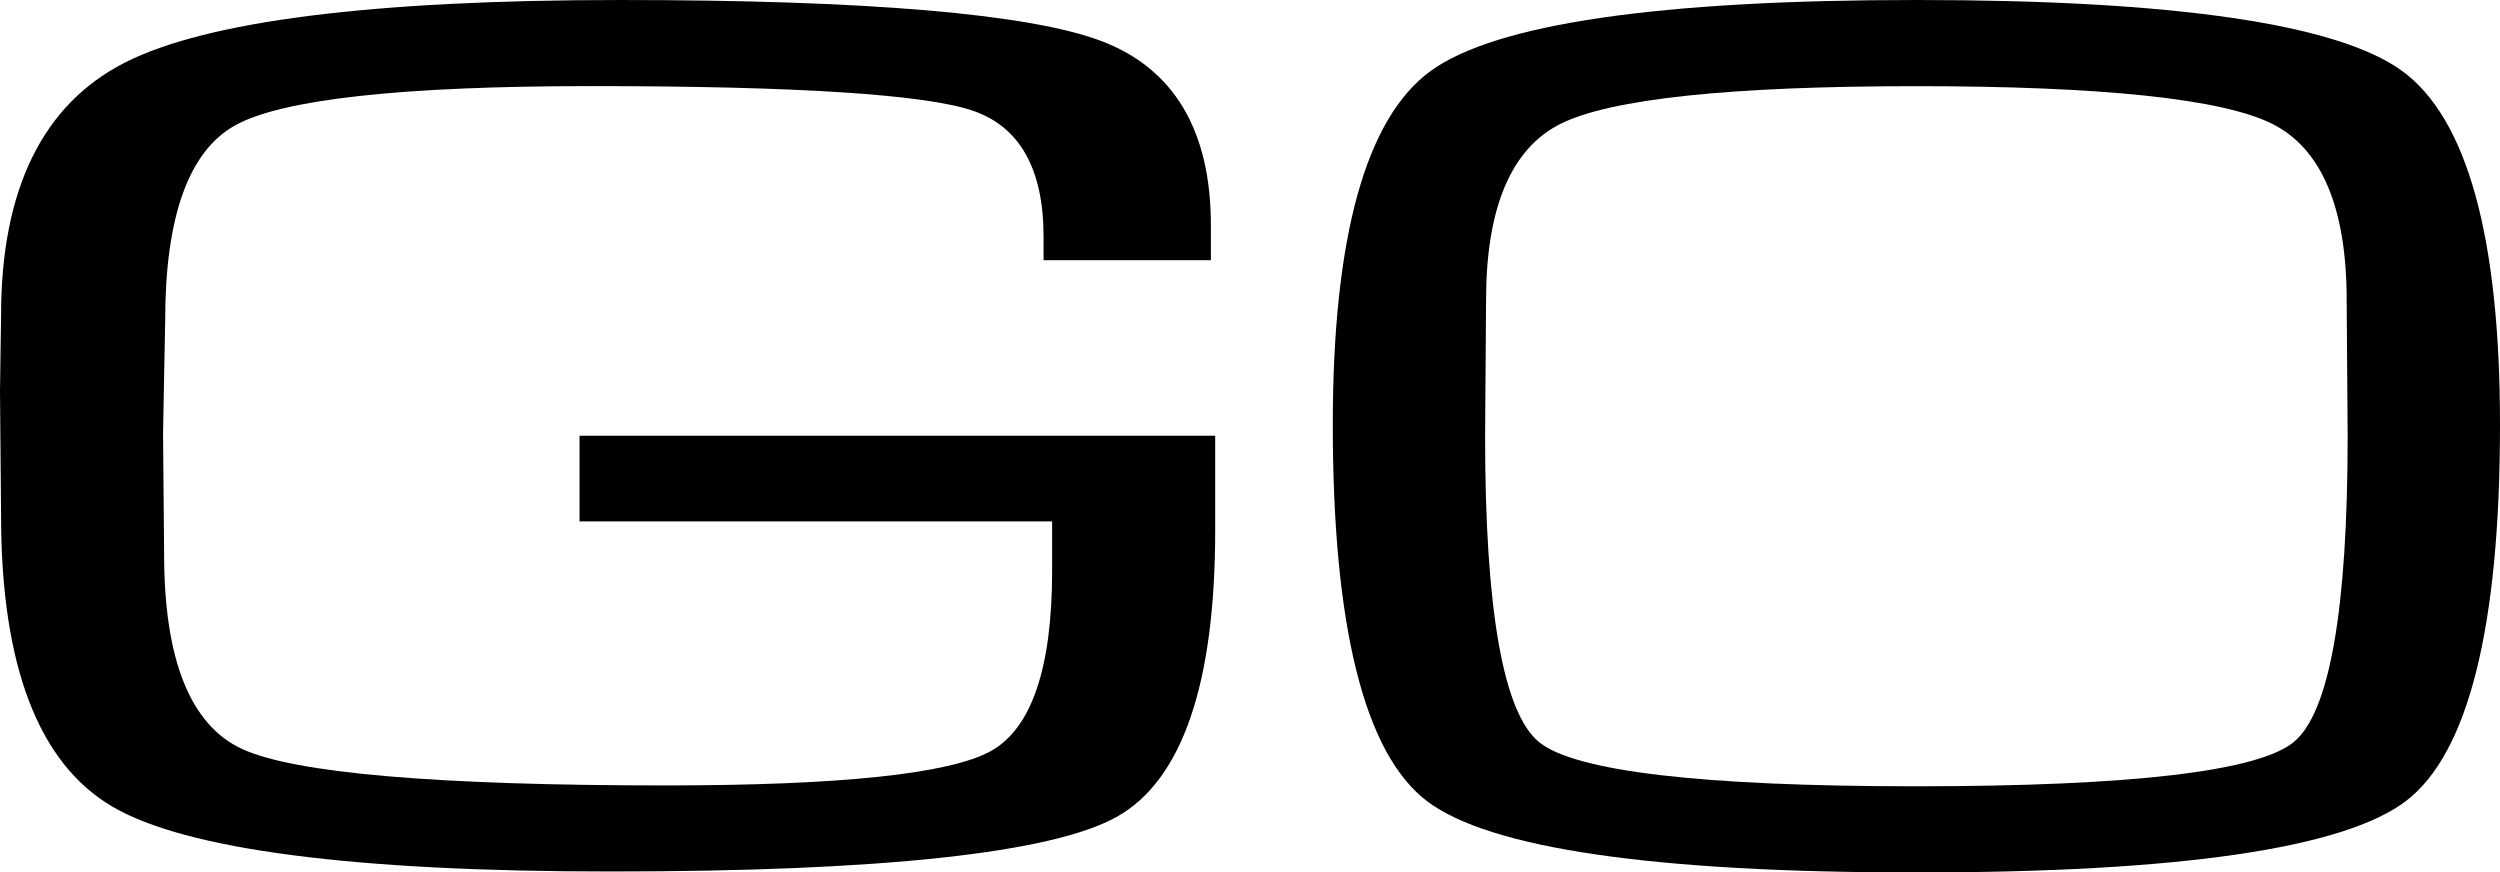
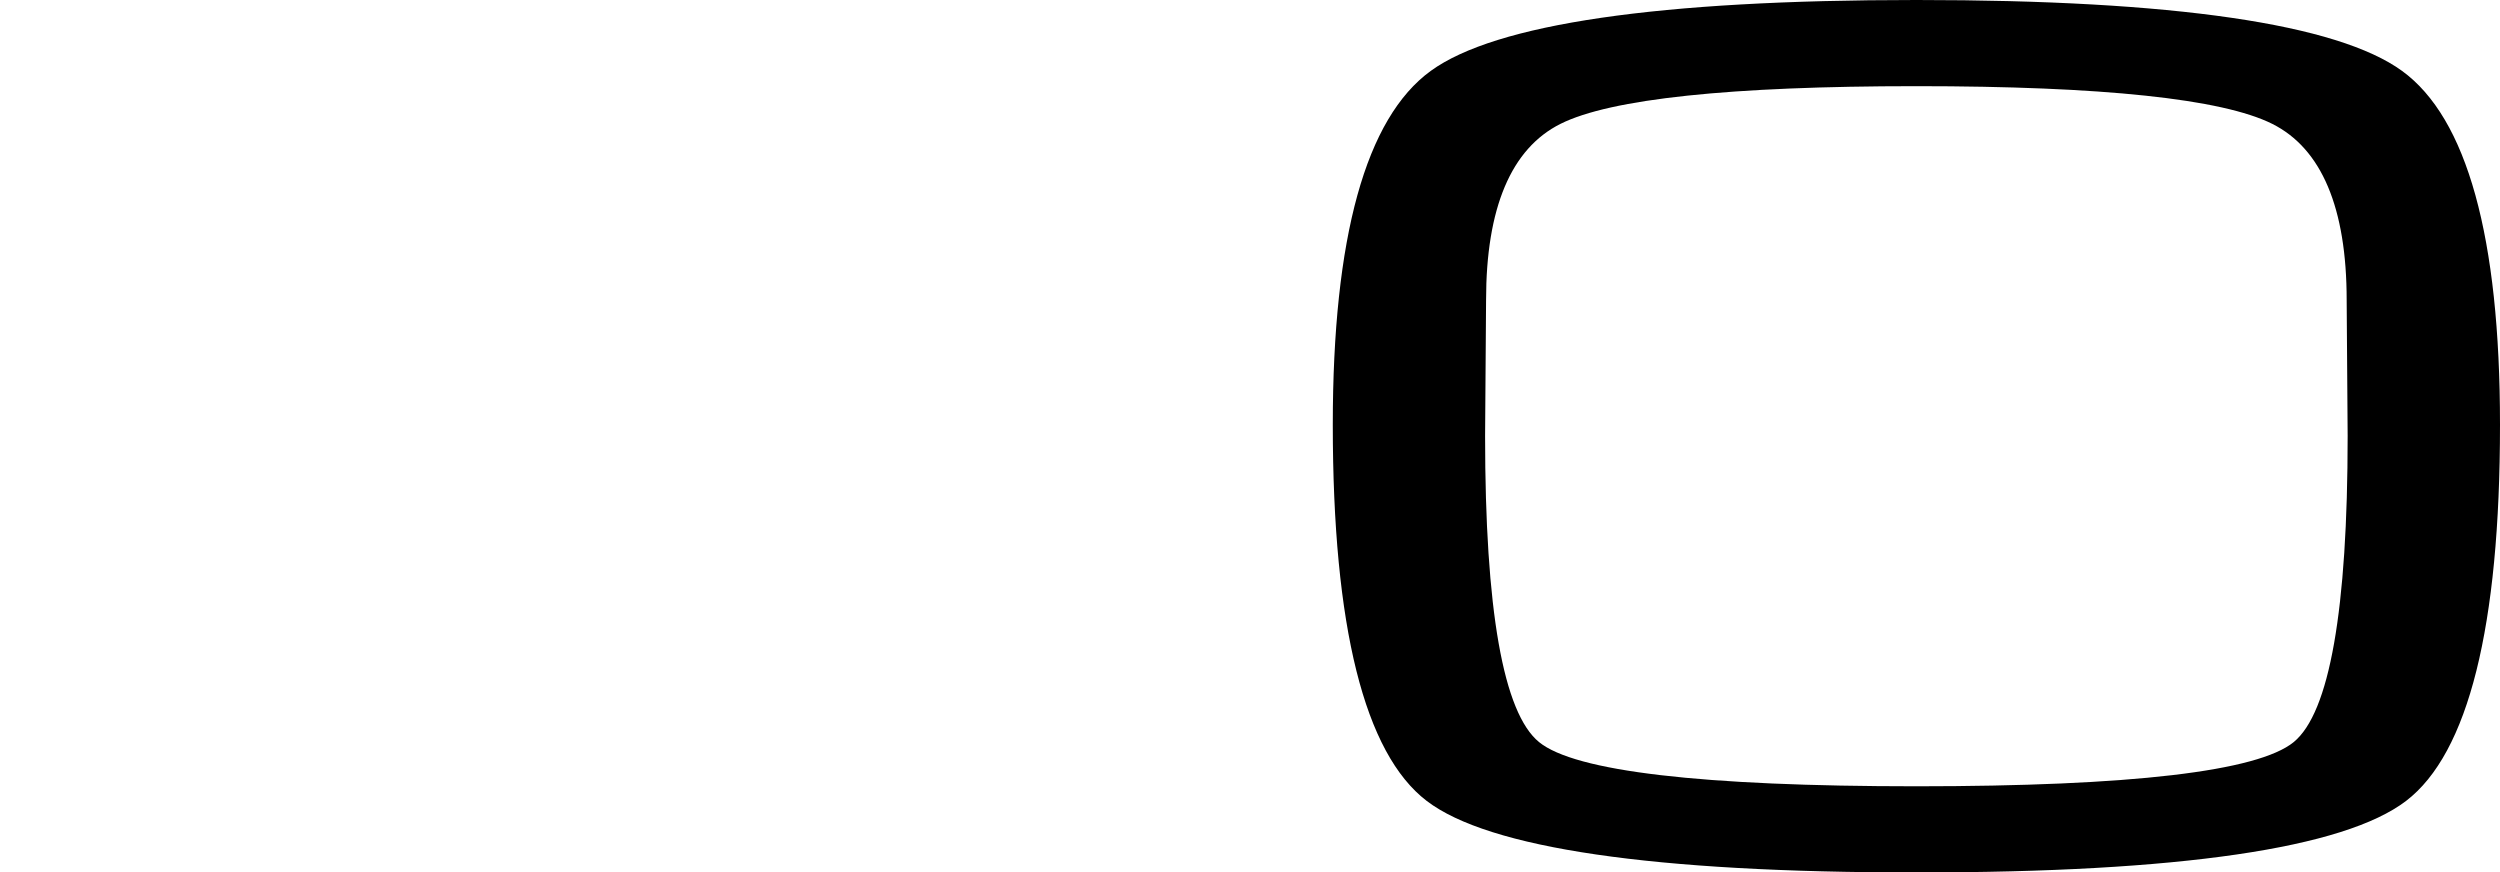
<svg xmlns="http://www.w3.org/2000/svg" id="Layer_2" data-name="Layer 2" viewBox="0 0 2723.59 950.49">
  <g id="Layer_1-2" data-name="Layer 1">
    <g>
      <path d="M2616.85,77.23C2546.27,25.99,2368.44,0,2088.33,0h-1.08c-280.12,0-457.94,25.98-528.52,77.23-70.83,51.43-106.74,181.12-106.74,385.47,0,220.07,34.43,357.96,102.32,409.85,67.7,51.72,247.01,77.94,532.94,77.94h1.08c285.93,0,465.24-26.22,532.94-77.94,67.9-51.89,102.32-189.77,102.32-409.85,0-204.35-35.91-334.04-106.74-385.47ZM2498.84,808.47c-39.13,31.92-177.44,48.12-411.06,48.15-233.61-.03-371.92-16.22-411.06-48.15-39.02-31.84-58.8-144.07-58.8-333.56l1.07-147.83c0-100.59,27.29-165.23,81.12-192.16,54.42-27.21,184.86-41.02,387.66-41.04,202.8.03,333.24,13.83,387.66,41.04,53.83,26.93,81.12,91.57,81.12,192.16l1.07,147.83c0,189.49-19.78,301.71-58.8,333.56h.02Z" />
-       <path d="M631.36,568.02h514.86v54.06c0,105.51-22.42,171.48-66.64,196.09-44.67,24.89-163.83,37.5-354.16,37.5-249.17,0-404.46-13.34-461.56-39.65-56.44-25.99-85.06-97.39-85.06-212.25l-1.16-132.04,2.32-122.67c0-113.12,25.75-184.68,76.53-212.68,51.27-28.26,181.6-42.59,387.38-42.59,222.98,0,362.71,8.95,415.31,26.58,51.57,17.3,77.72,63.48,77.72,137.23v25.88h182.29v-38.08c0-103.29-40.24-170.85-119.6-200.79C1121.09,15.02,944.7.01,675.33.01S225.16,22.93,136.16,68.13C46.59,113.64,1.17,206.33,1.17,343.6l-1.17,82.03,1.17,136.15c0,163.31,40.86,269.99,121.43,317.08,80.13,46.83,262.57,70.58,542.25,70.58,295.88,0,481.63-20.09,552.1-59.72,70.94-39.89,106.92-144.76,106.92-311.68v-103.32h-692.5v93.3h-.01Z" />
    </g>
  </g>
</svg>